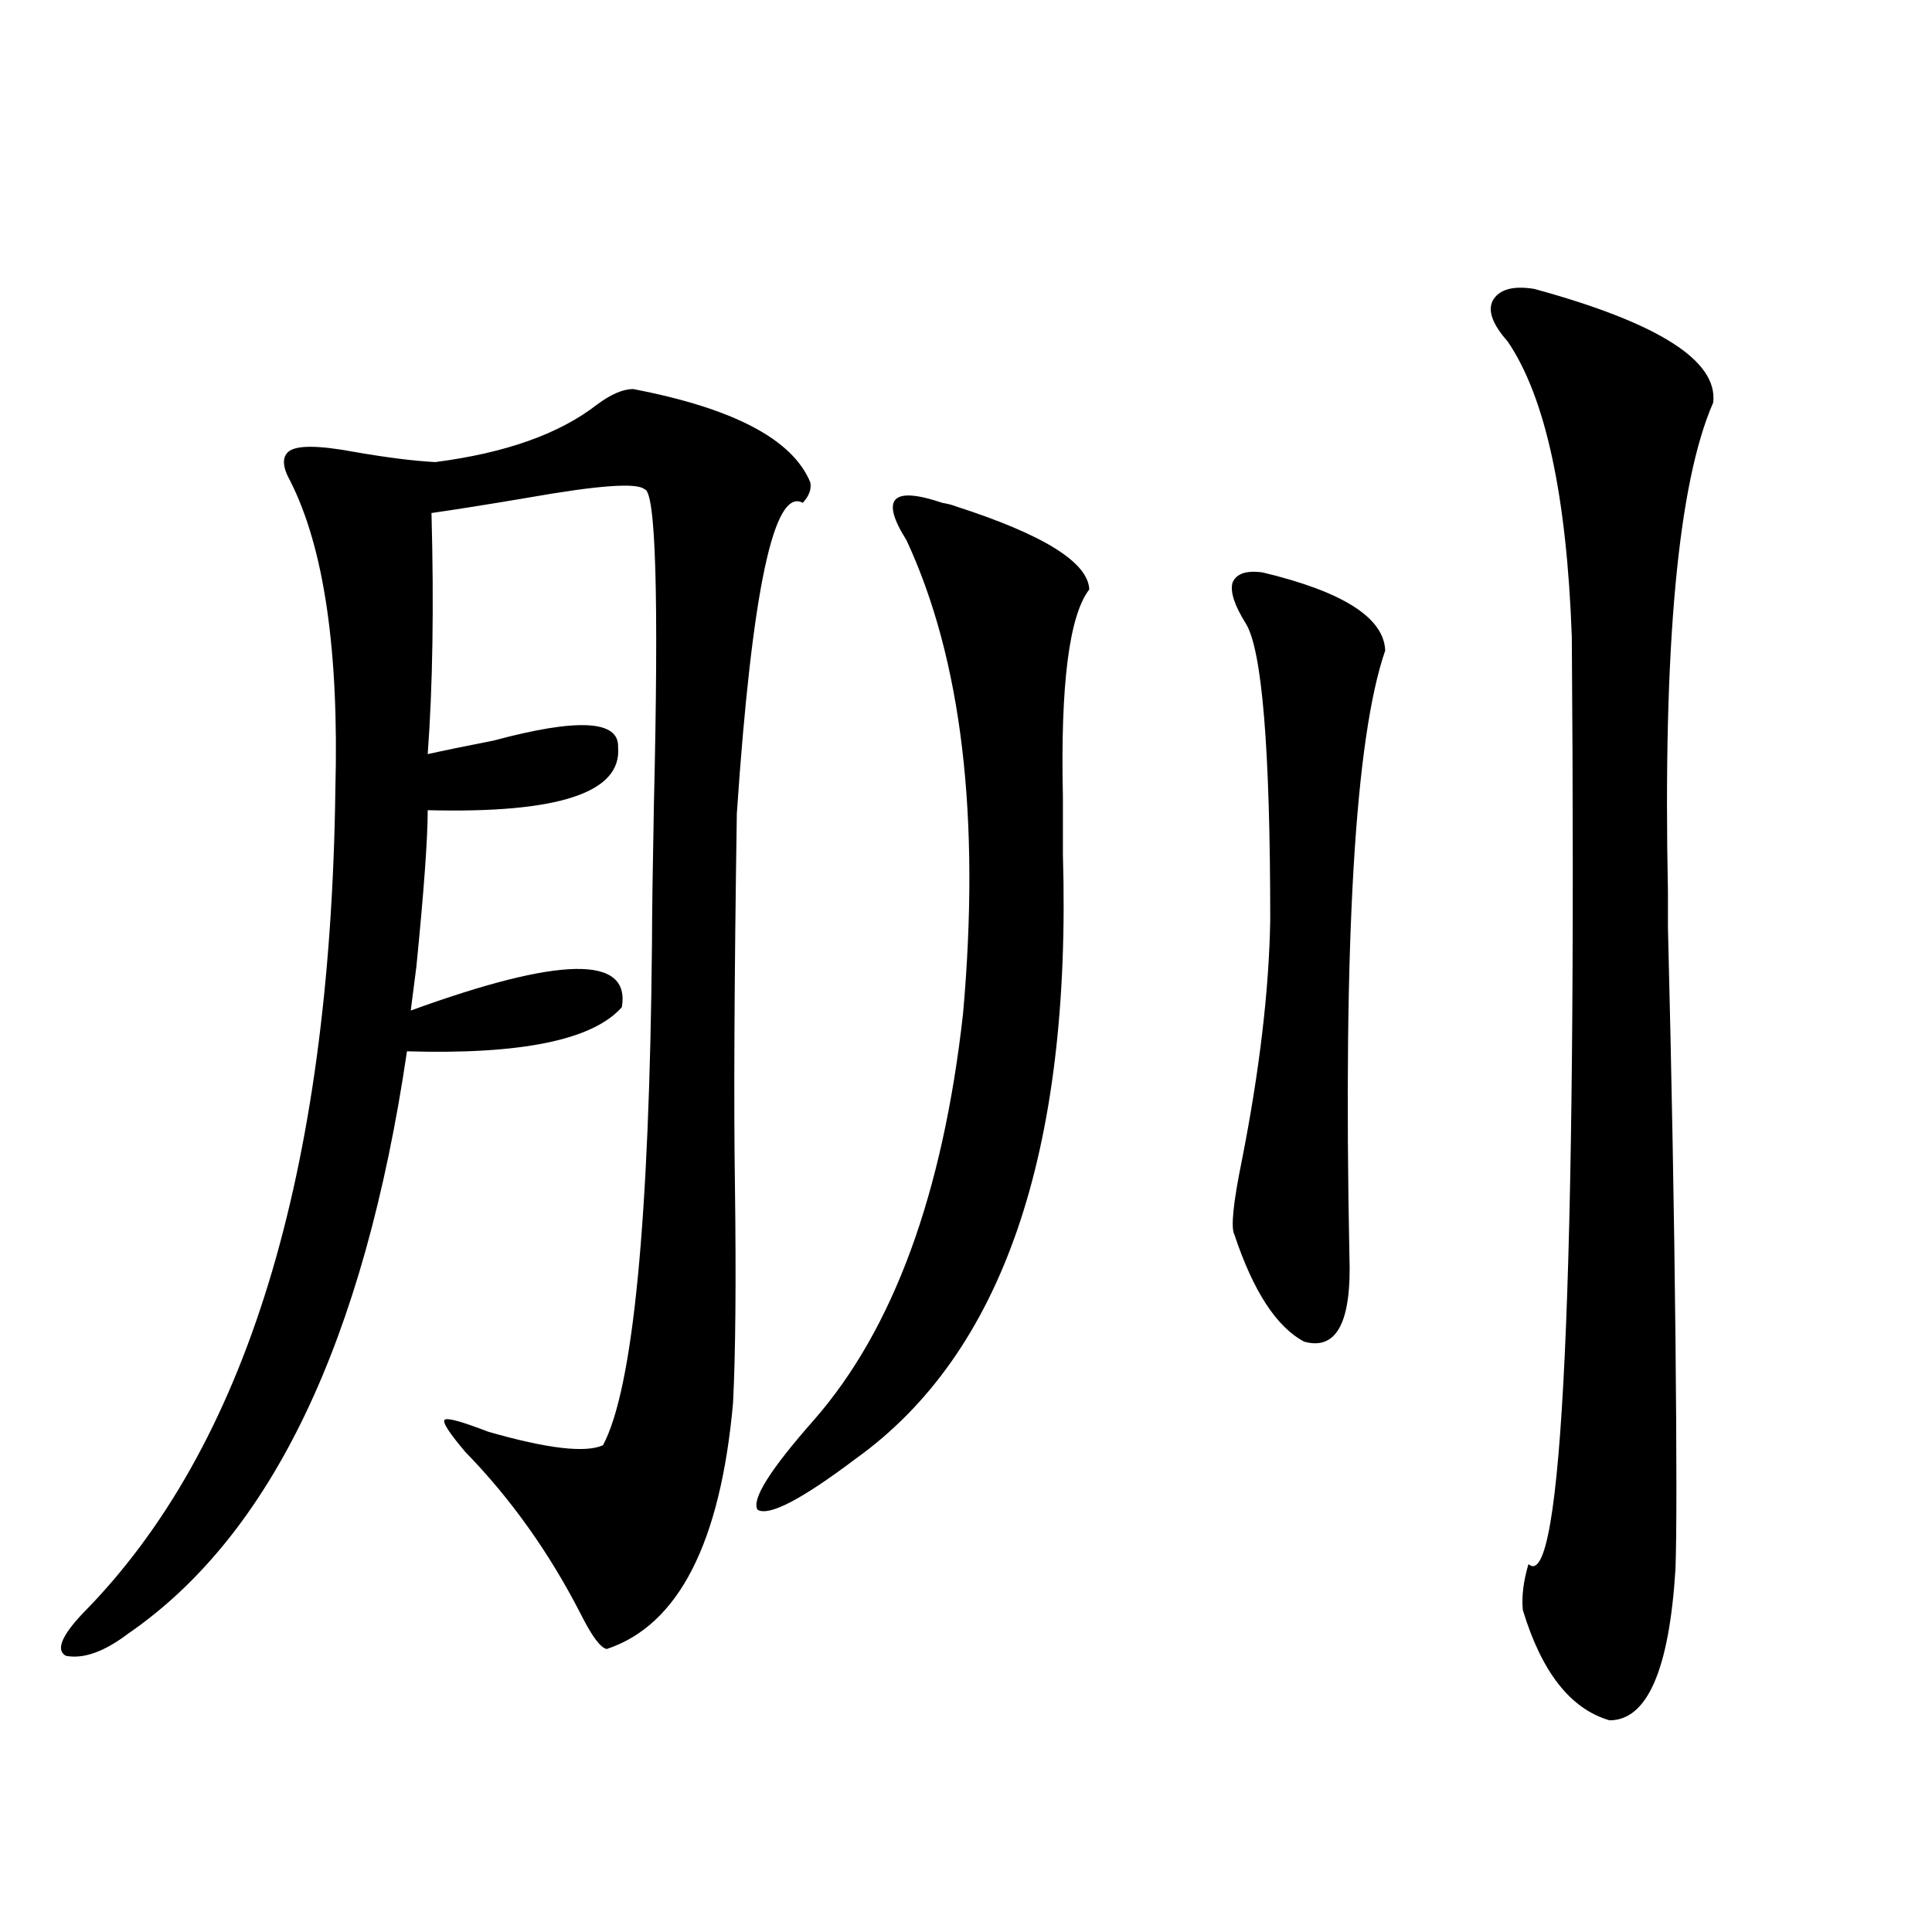
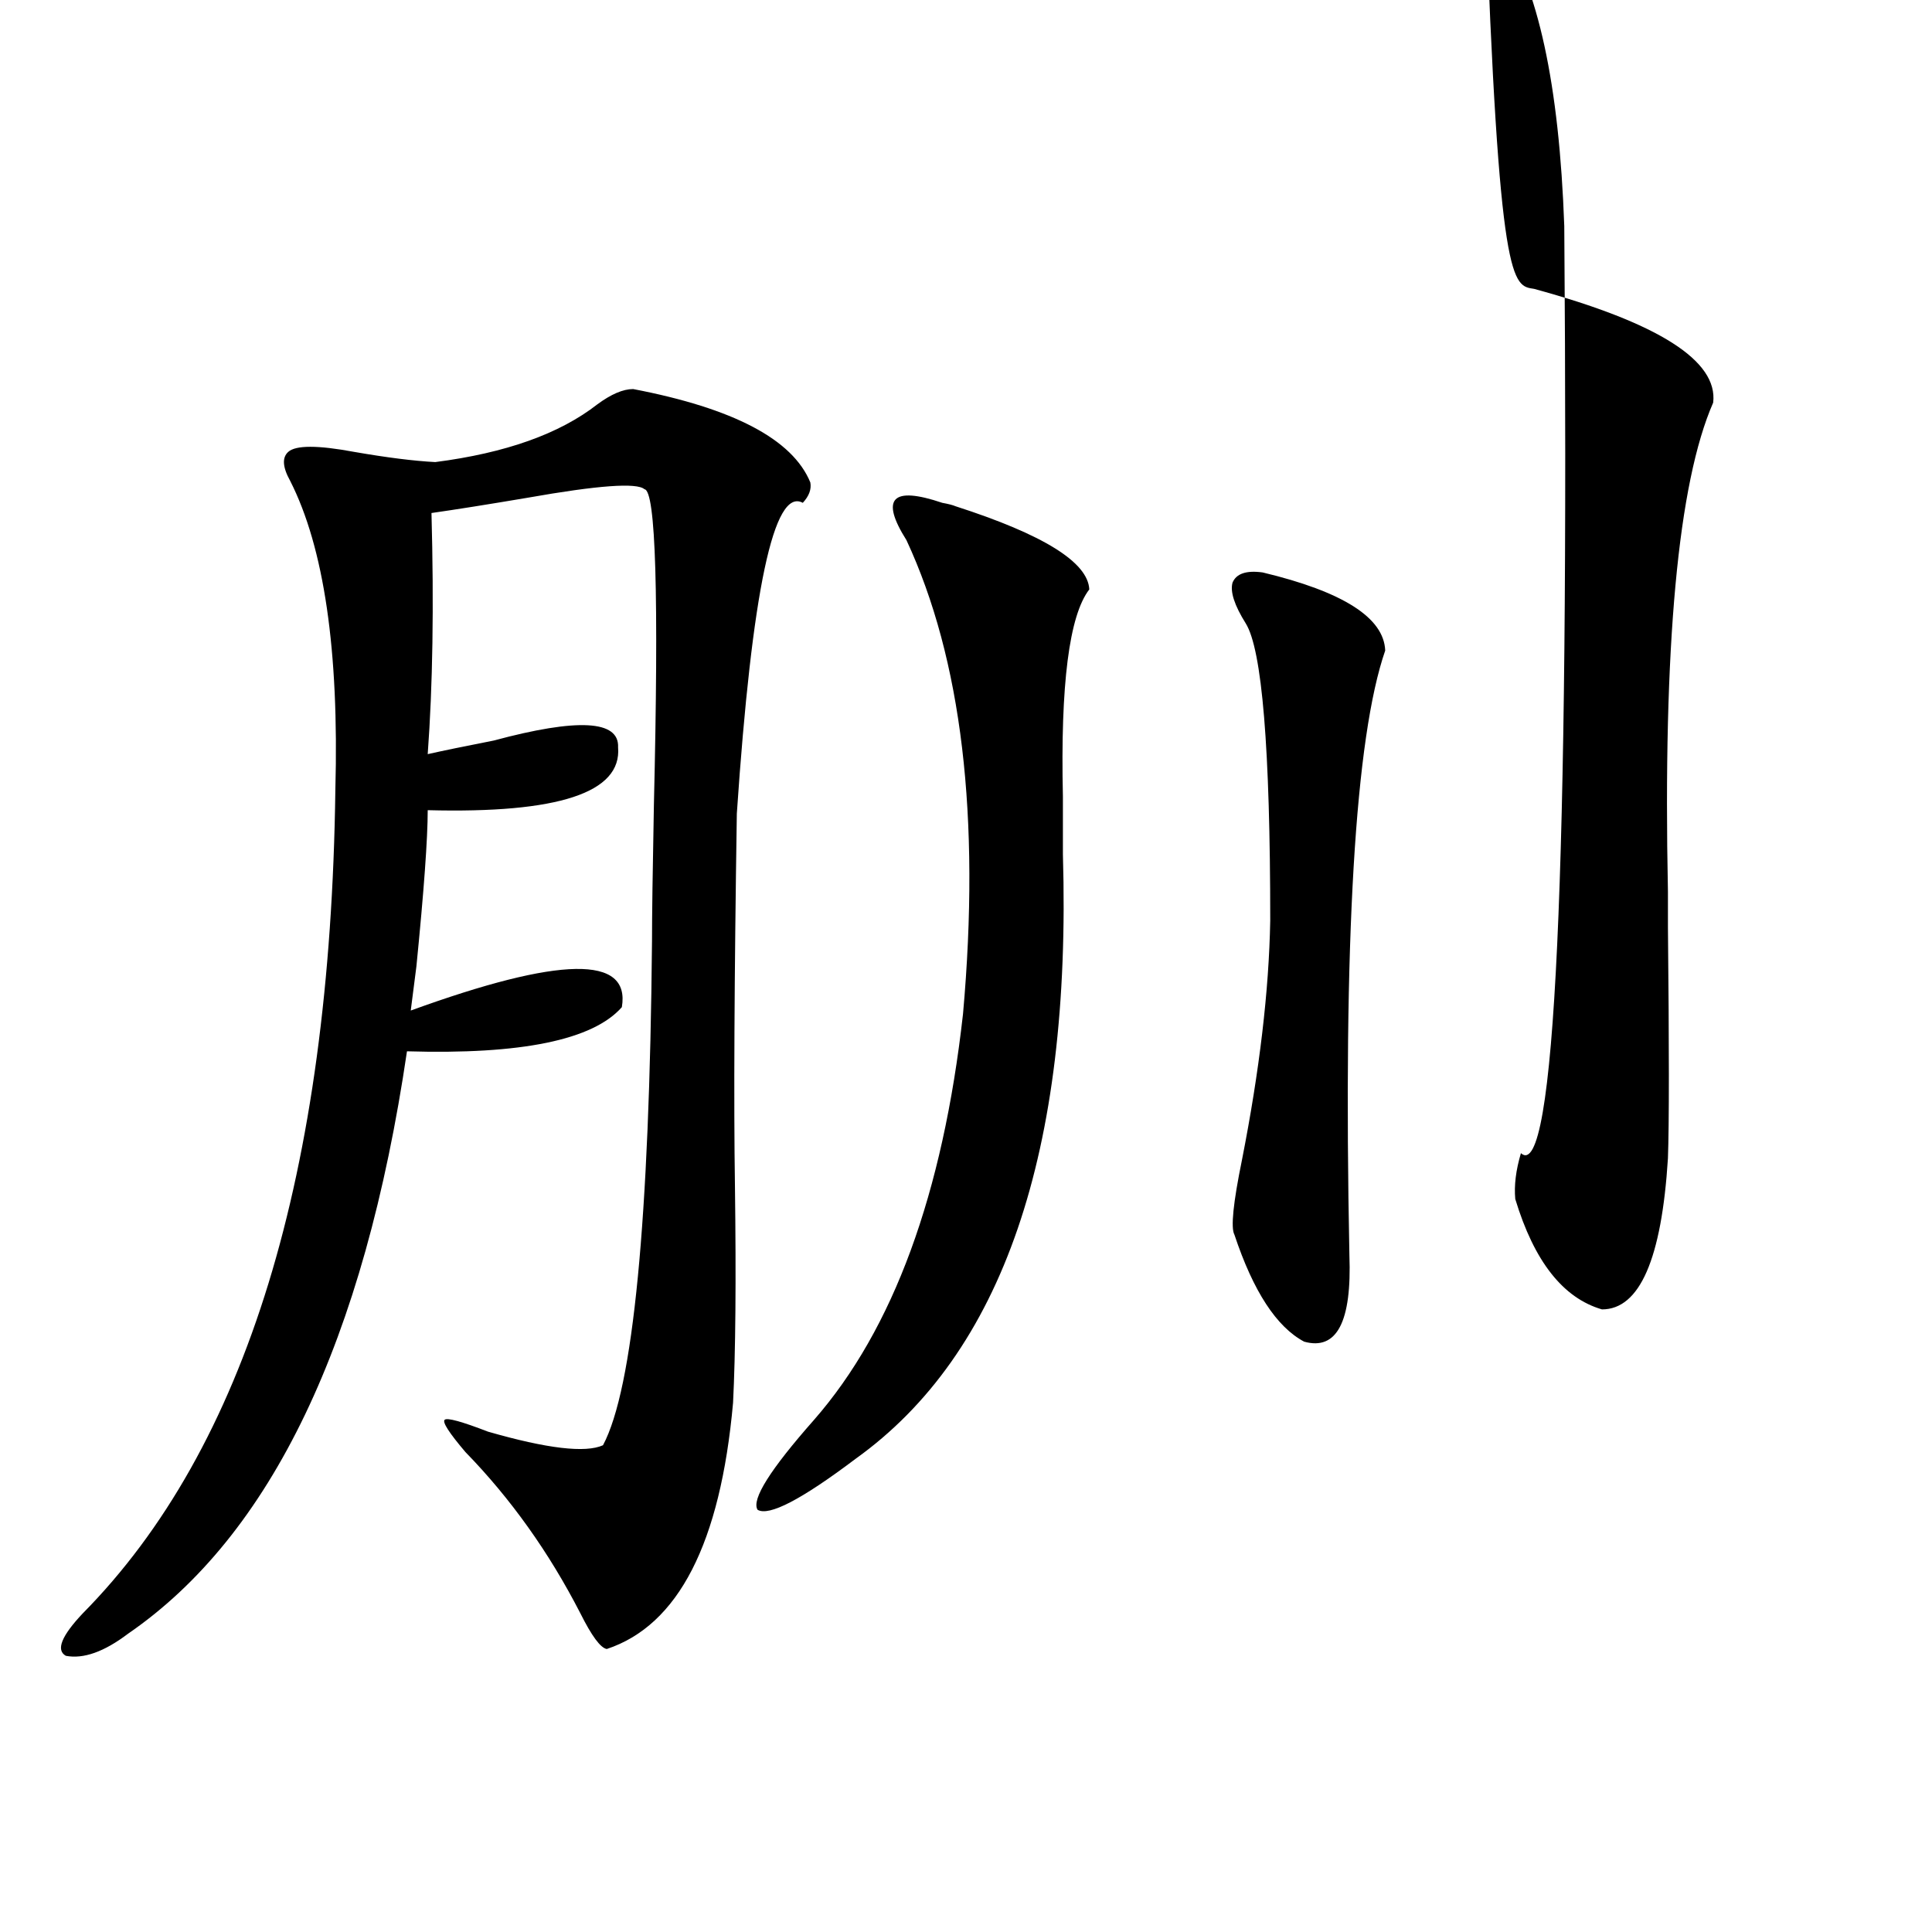
<svg xmlns="http://www.w3.org/2000/svg" version="1.1" id="图层_1" x="0px" y="0px" width="1000px" height="1000px" viewBox="0 0 1000 1000" enable-background="new 0 0 1000 1000" xml:space="preserve">
-   <path d="M327.724,201.375c52.026,9.97,82.59,26.079,91.705,48.34c0.641,3.516-0.655,7.031-3.902,10.547  c-14.969-8.198-26.341,45.415-34.146,160.84c-1.311,86.133-1.631,150.293-0.976,192.48c0.641,49.219,0.32,86.724-0.976,112.5  c-6.509,72.661-28.292,115.137-65.364,127.441c-3.262-0.591-7.805-6.743-13.658-18.457c-16.265-31.641-36.097-59.464-59.511-83.496  c-8.46-9.956-12.042-15.519-10.731-16.699c1.296-1.167,8.78,0.879,22.438,6.152c30.563,8.789,50.396,11.138,59.511,7.031  c15.609-29.292,24.055-116.304,25.365-261.035c0-12.882,0.32-36.323,0.976-70.313c2.592-108.394,0.976-162.886-4.878-163.477  c-3.902-3.516-24.069-2.046-60.486,4.395c-20.822,3.516-37.407,6.152-49.755,7.91c1.296,48.052,0.641,89.648-1.951,124.805  c7.805-1.758,19.177-4.093,34.146-7.031c43.566-11.714,65.029-10.547,64.389,3.516c1.951,23.442-30.898,34.277-98.534,32.52  c0,14.653-1.951,41.61-5.854,80.859c-1.311,9.97-2.286,17.578-2.927,22.852c77.392-28.125,113.809-28.702,109.266-1.758  c-14.969,17.001-52.041,24.609-111.217,22.852c-22.118,150.005-70.242,250.488-144.387,301.465  c-12.362,9.366-23.094,13.184-32.194,11.426c-5.213-2.938-2.286-10.259,8.78-21.973c84.541-85.542,128.122-227.637,130.729-426.27  c1.951-72.07-5.854-125.382-23.414-159.961c-3.902-7.031-4.237-12.003-0.976-14.941c3.902-3.516,15.274-3.516,34.146,0  c16.905,2.938,30.884,4.696,41.95,5.273c36.417-4.683,64.389-14.64,83.9-29.883C316.337,204.012,322.511,201.375,327.724,201.375z   M494.549,262.02c45.518,14.653,68.611,29.004,69.267,43.066c-10.411,13.485-14.969,49.219-13.658,107.227  c0,6.454,0,16.411,0,29.883c4.543,154.11-31.219,258.398-107.314,312.891c-27.972,21.094-44.877,29.883-50.73,26.367  c-3.262-5.273,6.494-20.792,29.268-46.582c40.975-46.87,66.66-116.895,77.071-210.059c9.101-101.953-0.655-183.691-29.268-245.215  c-13.658-21.671-7.484-28.125,18.536-19.336C490.967,260.853,493.238,261.442,494.549,262.02z M653.569,296.297  c41.615,9.97,62.758,23.442,63.413,40.43c-15.609,45.126-21.798,149.414-18.536,312.891c1.296,34.579-6.509,49.521-23.414,44.824  c-14.313-7.608-26.341-26.065-36.097-55.371c-1.951-3.516-0.655-16.397,3.902-38.672c9.101-46.28,13.979-87.589,14.634-123.926  c0-89.058-4.237-140.323-12.683-153.809c-5.854-9.366-8.14-16.397-6.829-21.094C639.911,296.888,645.109,295.13,653.569,296.297z   M794.054,149.52c64.389,17.578,95.272,37.216,92.681,58.887c-18.216,41.61-26.021,125.985-23.414,253.125  c0,8.212,0,14.364,0,18.457c1.951,77.935,3.247,148.837,3.902,212.695c0.641,62.114,0.641,101.953,0,119.531  c-3.262,52.144-14.634,78.223-34.146,78.223c-20.167-5.864-35.121-24.911-44.877-57.129c-0.655-7.031,0.32-14.941,2.927-23.73  c17.561,15.82,25.03-144.141,22.438-479.883c-2.606-73.237-13.658-124.214-33.17-152.93c-7.805-8.789-10.411-15.82-7.805-21.094  C775.838,149.821,782.987,147.762,794.054,149.52z" />
+   <path d="M327.724,201.375c52.026,9.97,82.59,26.079,91.705,48.34c0.641,3.516-0.655,7.031-3.902,10.547  c-14.969-8.198-26.341,45.415-34.146,160.84c-1.311,86.133-1.631,150.293-0.976,192.48c0.641,49.219,0.32,86.724-0.976,112.5  c-6.509,72.661-28.292,115.137-65.364,127.441c-3.262-0.591-7.805-6.743-13.658-18.457c-16.265-31.641-36.097-59.464-59.511-83.496  c-8.46-9.956-12.042-15.519-10.731-16.699c1.296-1.167,8.78,0.879,22.438,6.152c30.563,8.789,50.396,11.138,59.511,7.031  c15.609-29.292,24.055-116.304,25.365-261.035c0-12.882,0.32-36.323,0.976-70.313c2.592-108.394,0.976-162.886-4.878-163.477  c-3.902-3.516-24.069-2.046-60.486,4.395c-20.822,3.516-37.407,6.152-49.755,7.91c1.296,48.052,0.641,89.648-1.951,124.805  c7.805-1.758,19.177-4.093,34.146-7.031c43.566-11.714,65.029-10.547,64.389,3.516c1.951,23.442-30.898,34.277-98.534,32.52  c0,14.653-1.951,41.61-5.854,80.859c-1.311,9.97-2.286,17.578-2.927,22.852c77.392-28.125,113.809-28.702,109.266-1.758  c-14.969,17.001-52.041,24.609-111.217,22.852c-22.118,150.005-70.242,250.488-144.387,301.465  c-12.362,9.366-23.094,13.184-32.194,11.426c-5.213-2.938-2.286-10.259,8.78-21.973c84.541-85.542,128.122-227.637,130.729-426.27  c1.951-72.07-5.854-125.382-23.414-159.961c-3.902-7.031-4.237-12.003-0.976-14.941c3.902-3.516,15.274-3.516,34.146,0  c16.905,2.938,30.884,4.696,41.95,5.273c36.417-4.683,64.389-14.64,83.9-29.883C316.337,204.012,322.511,201.375,327.724,201.375z   M494.549,262.02c45.518,14.653,68.611,29.004,69.267,43.066c-10.411,13.485-14.969,49.219-13.658,107.227  c0,6.454,0,16.411,0,29.883c4.543,154.11-31.219,258.398-107.314,312.891c-27.972,21.094-44.877,29.883-50.73,26.367  c-3.262-5.273,6.494-20.792,29.268-46.582c40.975-46.87,66.66-116.895,77.071-210.059c9.101-101.953-0.655-183.691-29.268-245.215  c-13.658-21.671-7.484-28.125,18.536-19.336C490.967,260.853,493.238,261.442,494.549,262.02z M653.569,296.297  c41.615,9.97,62.758,23.442,63.413,40.43c-15.609,45.126-21.798,149.414-18.536,312.891c1.296,34.579-6.509,49.521-23.414,44.824  c-14.313-7.608-26.341-26.065-36.097-55.371c-1.951-3.516-0.655-16.397,3.902-38.672c9.101-46.28,13.979-87.589,14.634-123.926  c0-89.058-4.237-140.323-12.683-153.809c-5.854-9.366-8.14-16.397-6.829-21.094C639.911,296.888,645.109,295.13,653.569,296.297z   M794.054,149.52c64.389,17.578,95.272,37.216,92.681,58.887c-18.216,41.61-26.021,125.985-23.414,253.125  c0,8.212,0,14.364,0,18.457c0.641,62.114,0.641,101.953,0,119.531  c-3.262,52.144-14.634,78.223-34.146,78.223c-20.167-5.864-35.121-24.911-44.877-57.129c-0.655-7.031,0.32-14.941,2.927-23.73  c17.561,15.82,25.03-144.141,22.438-479.883c-2.606-73.237-13.658-124.214-33.17-152.93c-7.805-8.789-10.411-15.82-7.805-21.094  C775.838,149.821,782.987,147.762,794.054,149.52z" />
</svg>